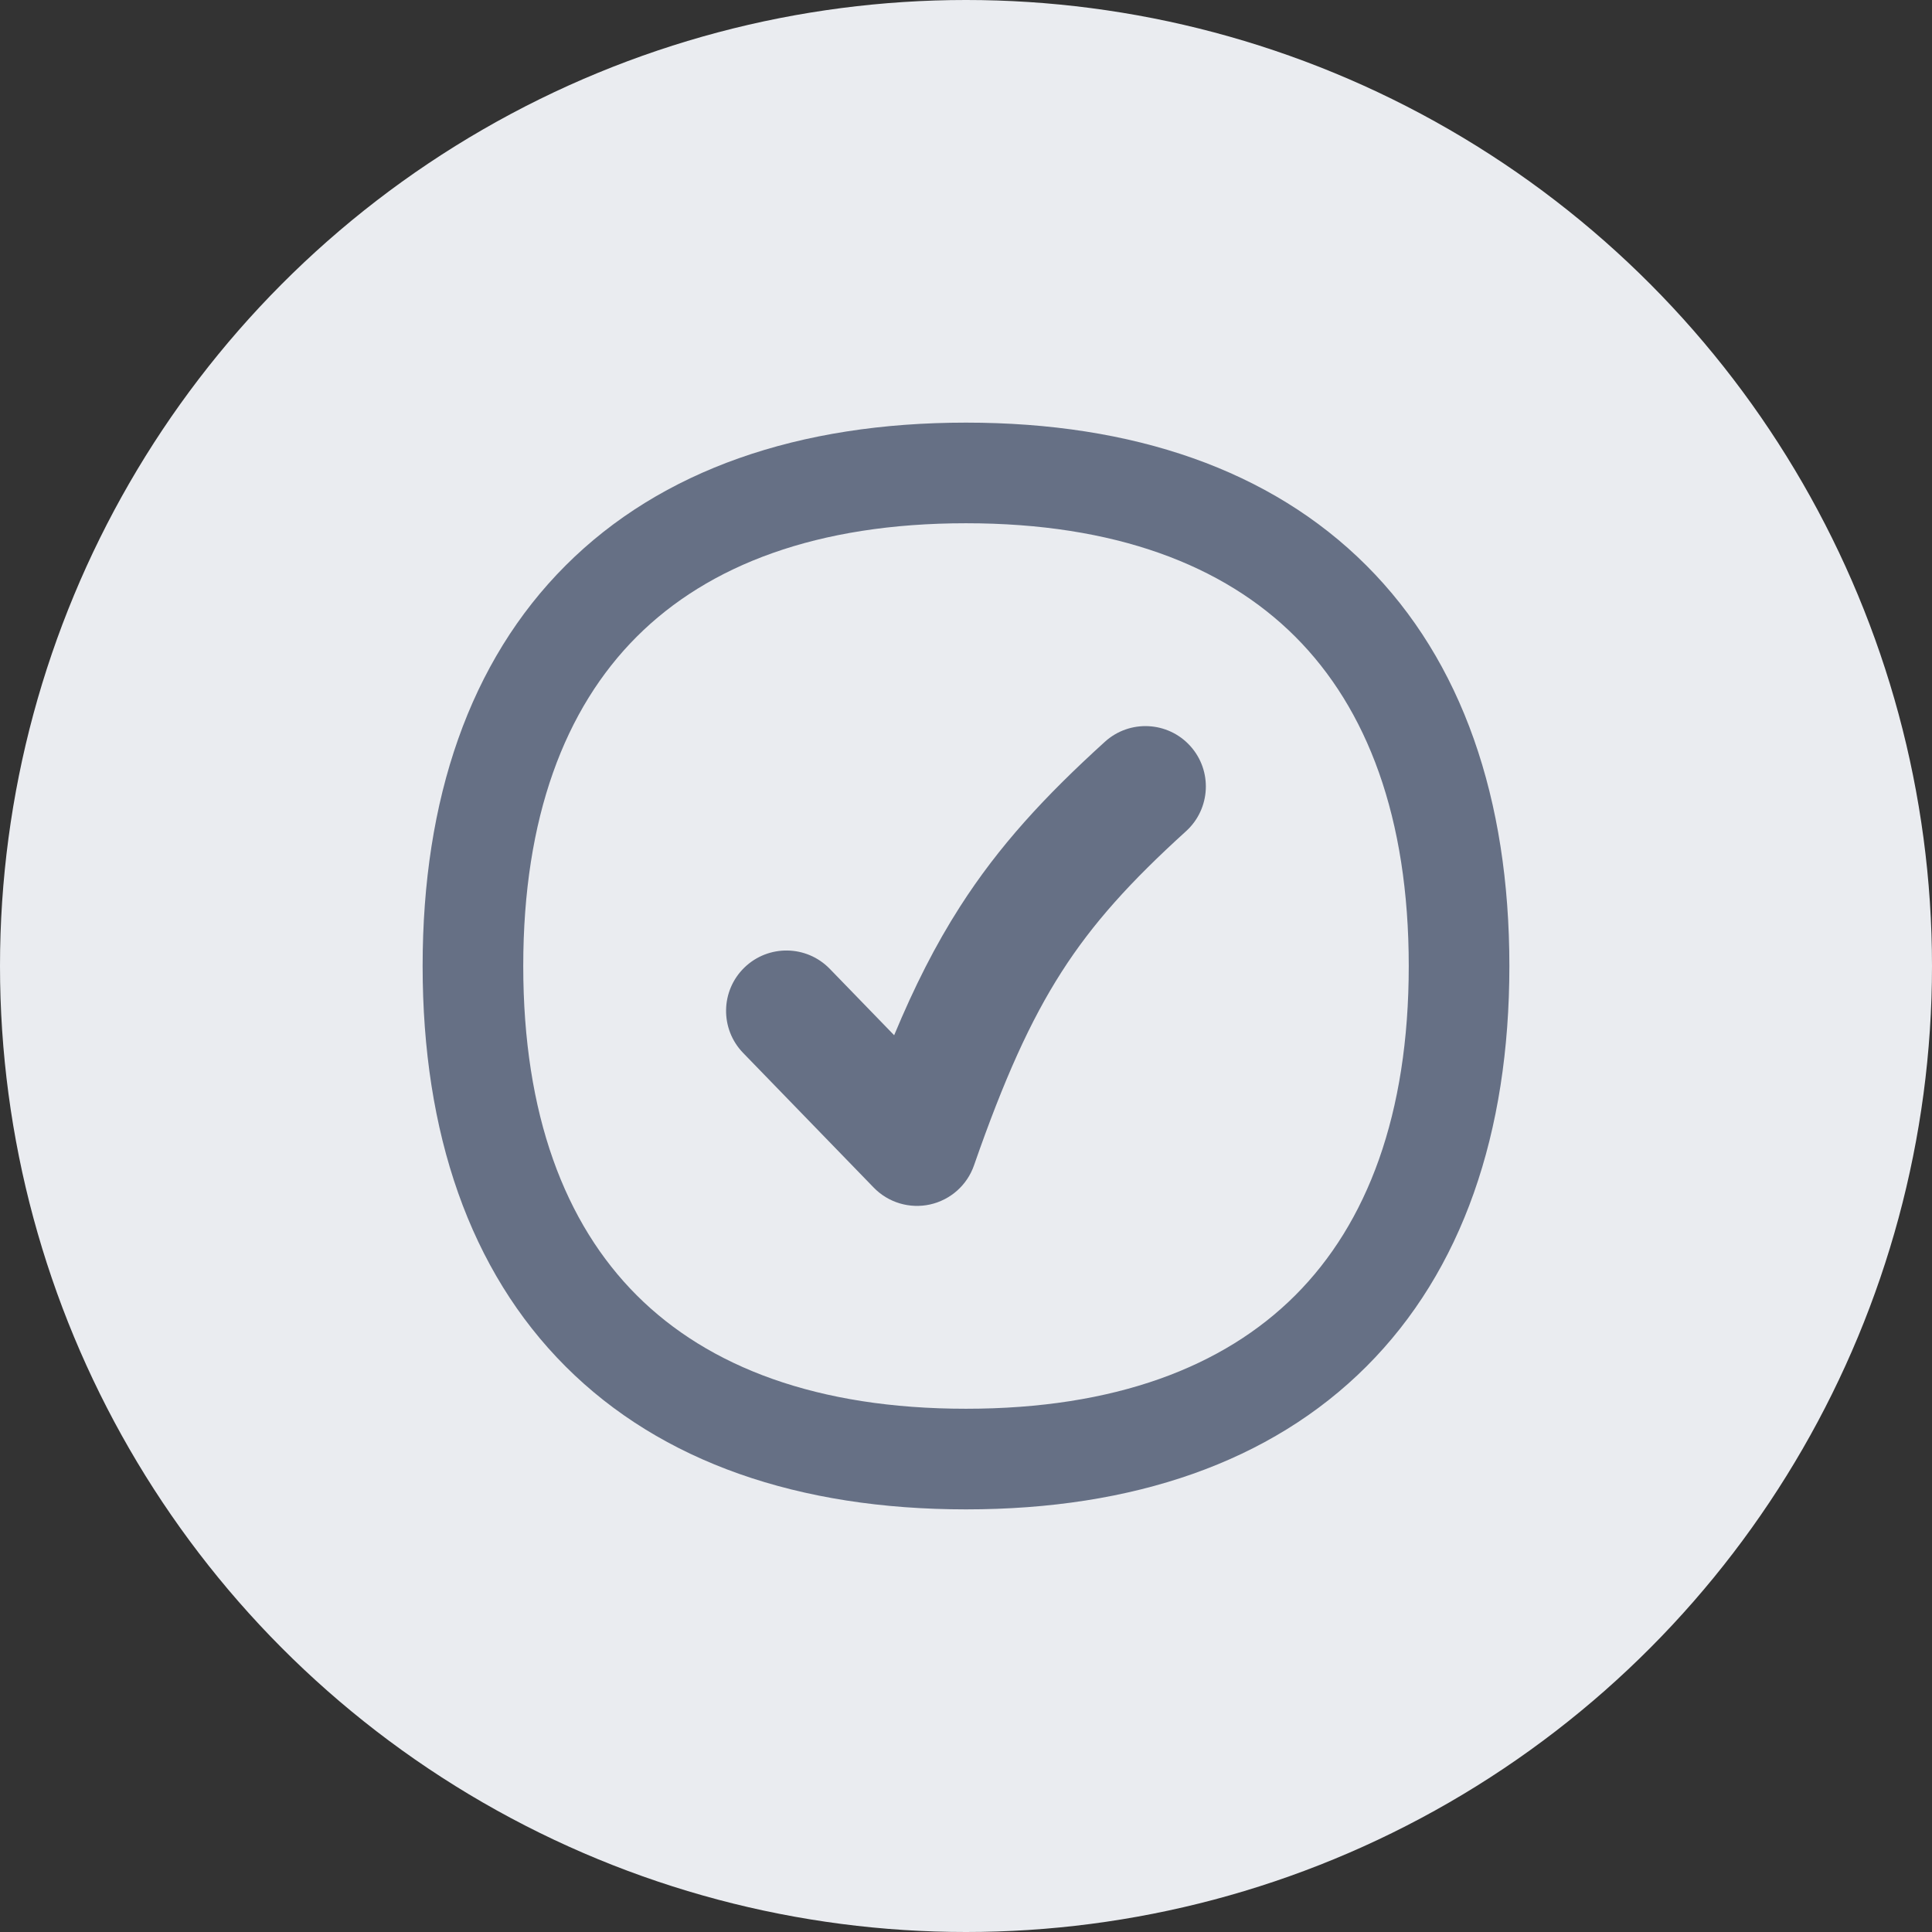
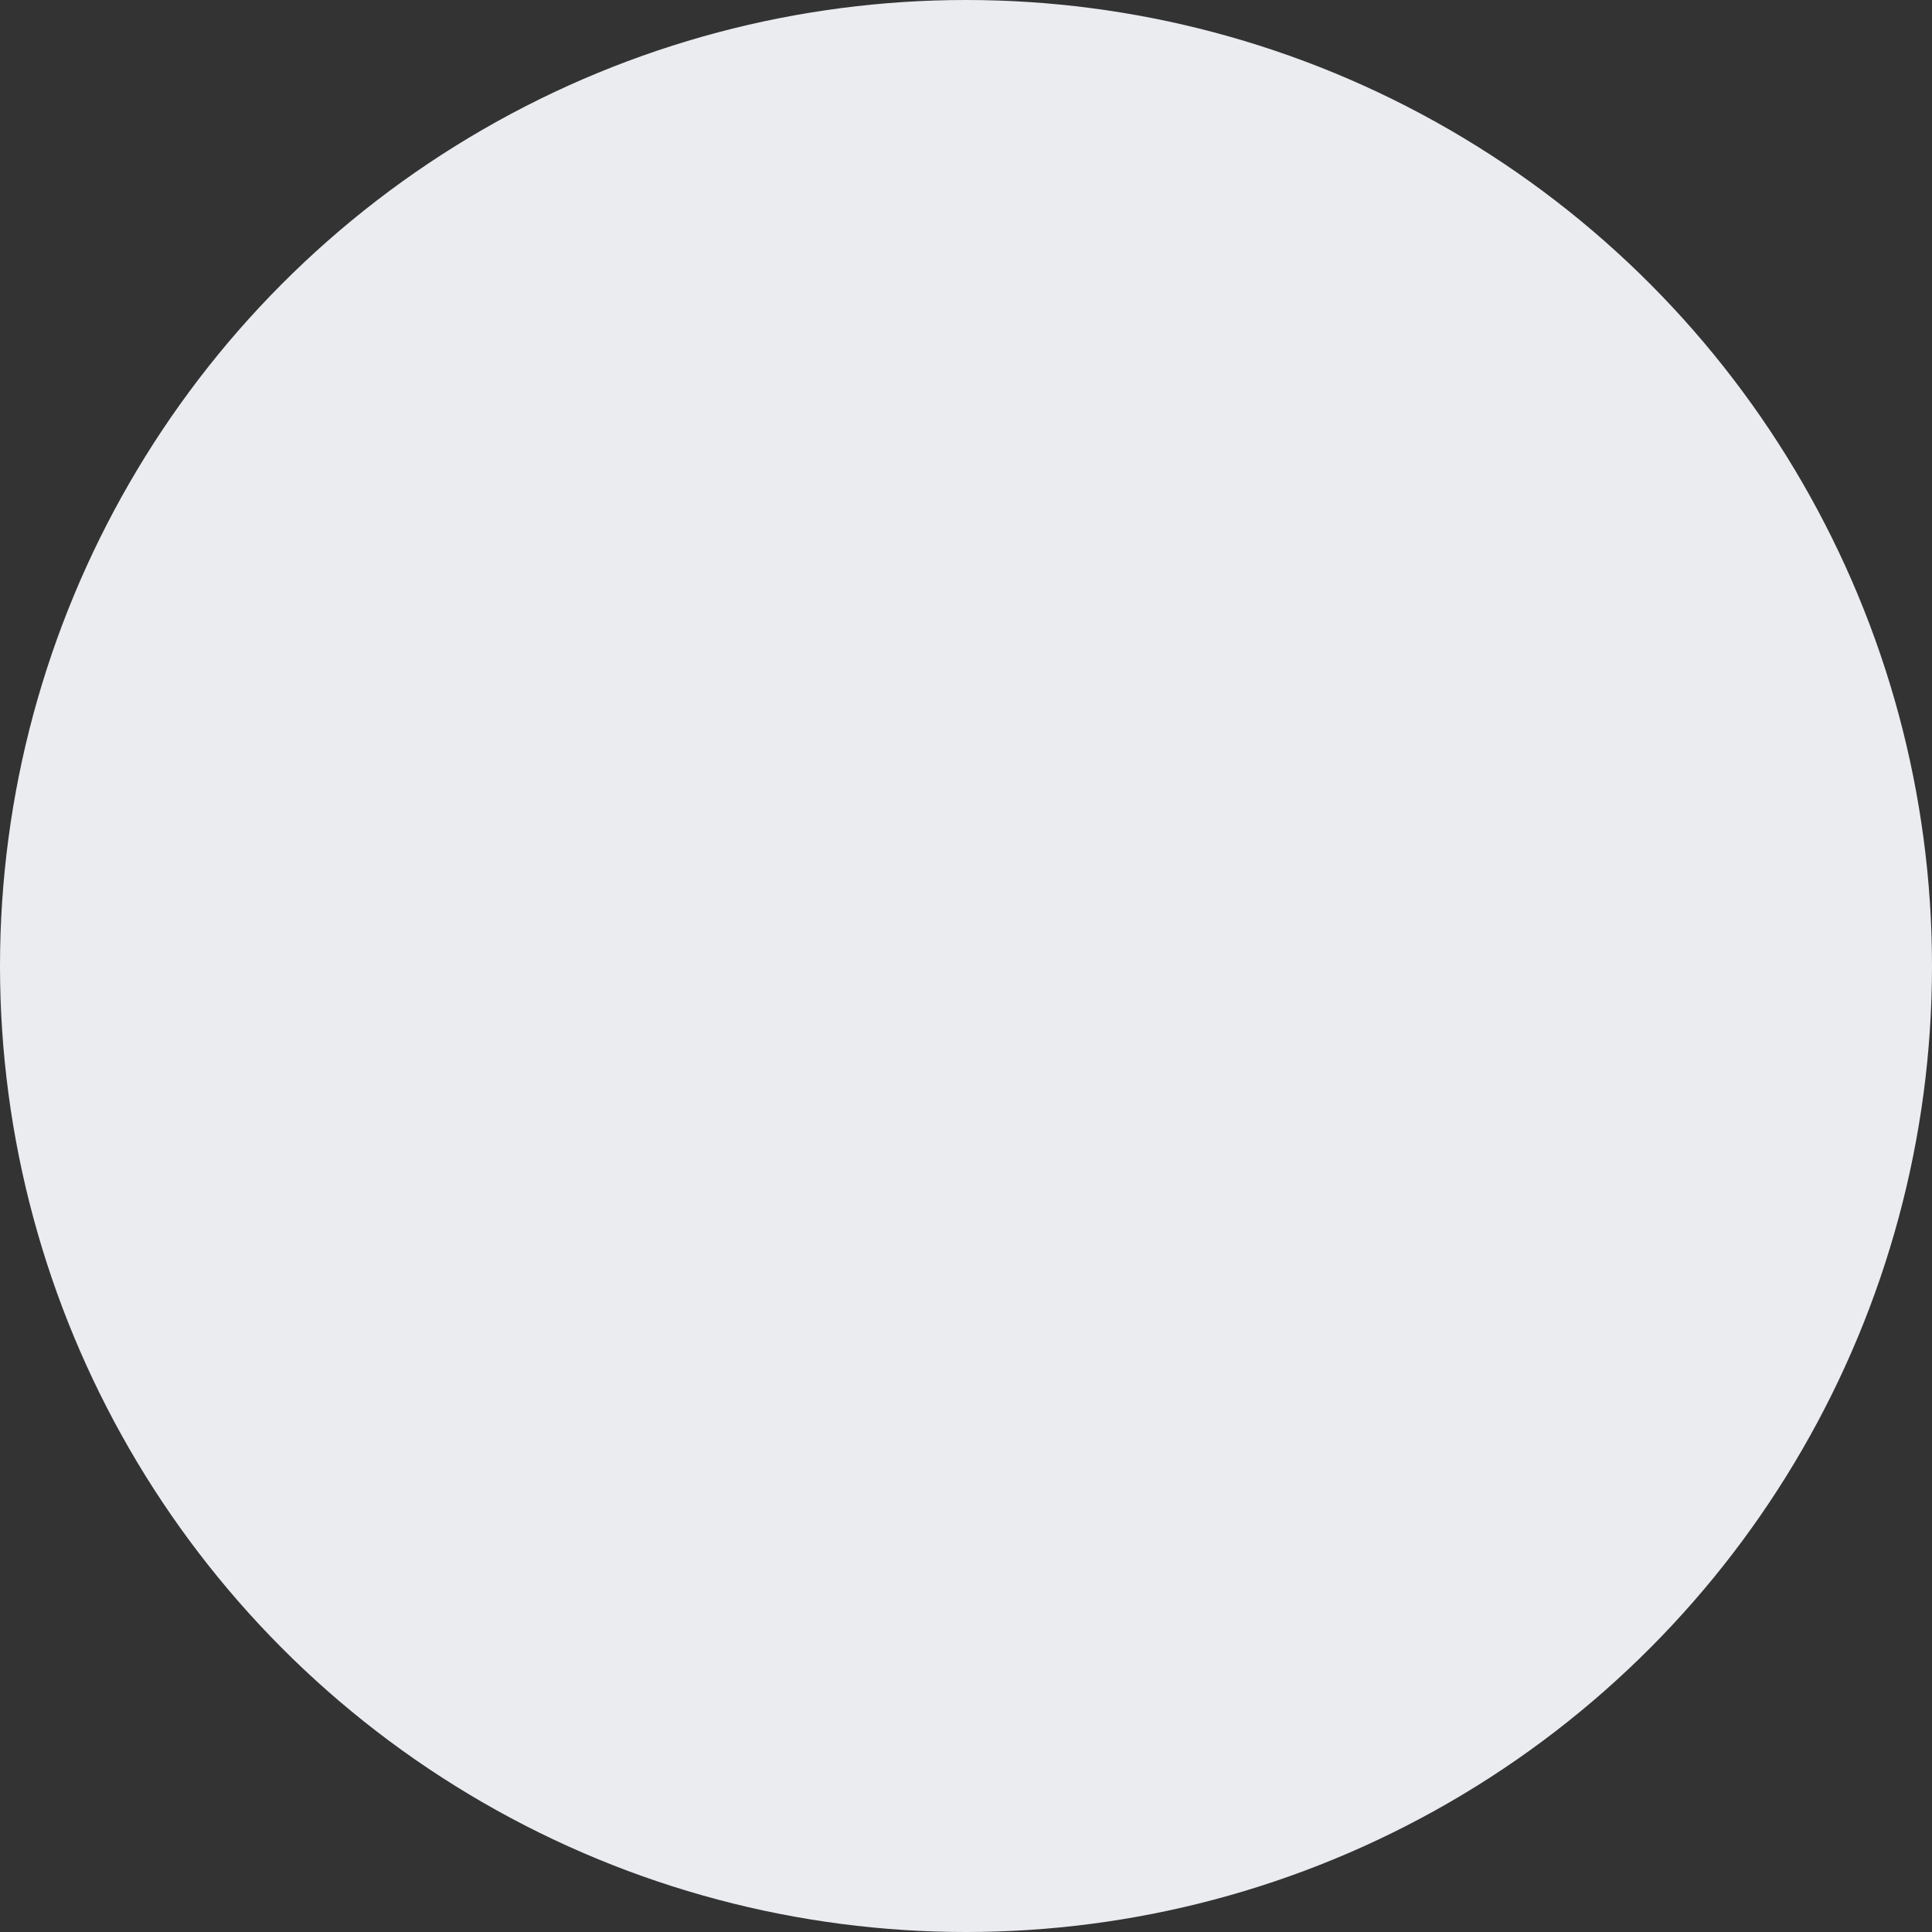
<svg xmlns="http://www.w3.org/2000/svg" width="48" height="48" viewBox="0 0 48 48" fill="none">
  <rect x="0" y="0" width="48" height="48" fill="#333333" stroke="none" />
  <circle cx="24" cy="24" r="24" fill="#EAECF0" />
  <g clip-path="url(#clip0_105_7759)">
    <g clip-path="url(#clip1_105_7759)">
      <path fill-rule="evenodd" clip-rule="evenodd" d="M15.819 15.819C14.034 17.604 13 20.31 13 24C13 27.69 14.034 30.396 15.819 32.181C17.604 33.966 20.31 35 24 35C27.69 35 30.396 33.966 32.181 32.181C33.966 30.396 35 27.69 35 24C35 20.31 33.966 17.604 32.181 15.819C30.396 14.034 27.69 13 24 13C20.31 13 17.604 14.034 15.819 15.819ZM14.051 14.051C16.431 11.671 19.85 10.5 24 10.5C28.15 10.5 31.569 11.671 33.949 14.051C36.329 16.431 37.5 19.85 37.5 24C37.5 28.15 36.329 31.569 33.949 33.949C31.569 36.329 28.15 37.5 24 37.5C19.85 37.5 16.431 36.329 14.051 33.949C11.671 31.569 10.5 28.15 10.5 24C10.5 19.85 11.671 16.431 14.051 14.051ZM29.57 18.532C30.127 19.146 30.08 20.094 29.467 20.651C28.085 21.905 27.149 22.939 26.377 24.144C25.598 25.359 24.944 26.813 24.199 28.953C24.028 29.445 23.615 29.812 23.106 29.925C22.598 30.037 22.068 29.878 21.706 29.504L18.462 26.159C17.886 25.564 17.9 24.615 18.495 24.038C19.09 23.462 20.039 23.476 20.616 24.071L22.215 25.72C22.717 24.514 23.24 23.479 23.851 22.526C24.815 21.021 25.954 19.787 27.451 18.429C28.065 17.872 29.014 17.919 29.57 18.532Z" fill="#667085" />
    </g>
  </g>
  <defs>
    <clipPath id="clip0_105_7759">
-       <rect width="28" height="28" fill="white" transform="translate(10 10)" />
-     </clipPath>
+       </clipPath>
    <clipPath id="clip1_105_7759">
-       <rect width="28" height="28" fill="white" transform="translate(10 10)" />
-     </clipPath>
+       </clipPath>
  </defs>
</svg>